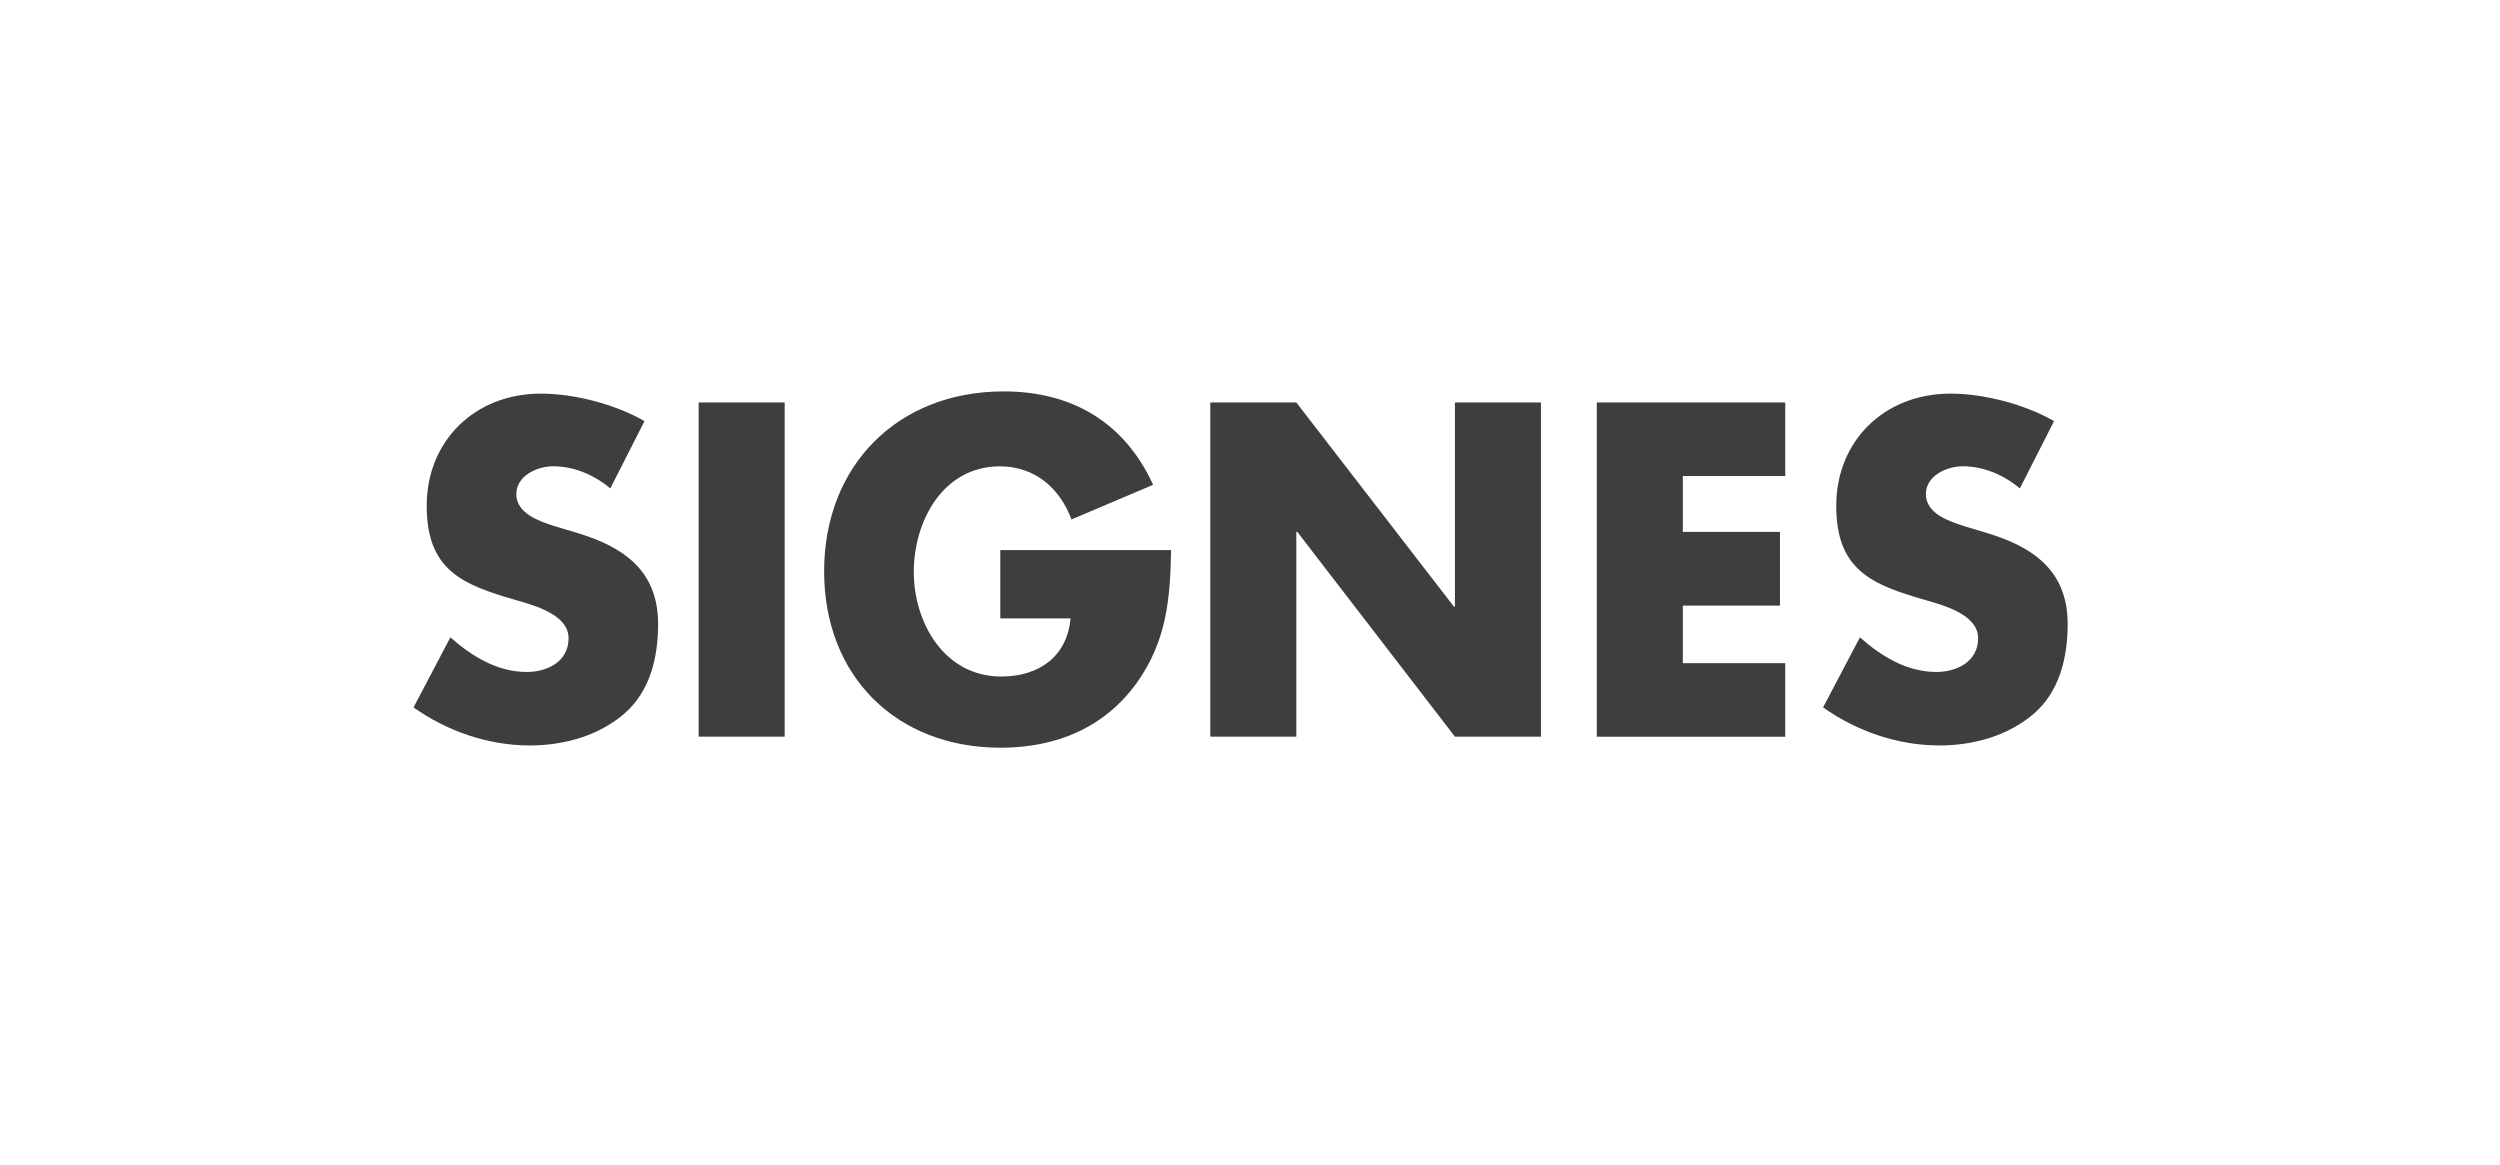
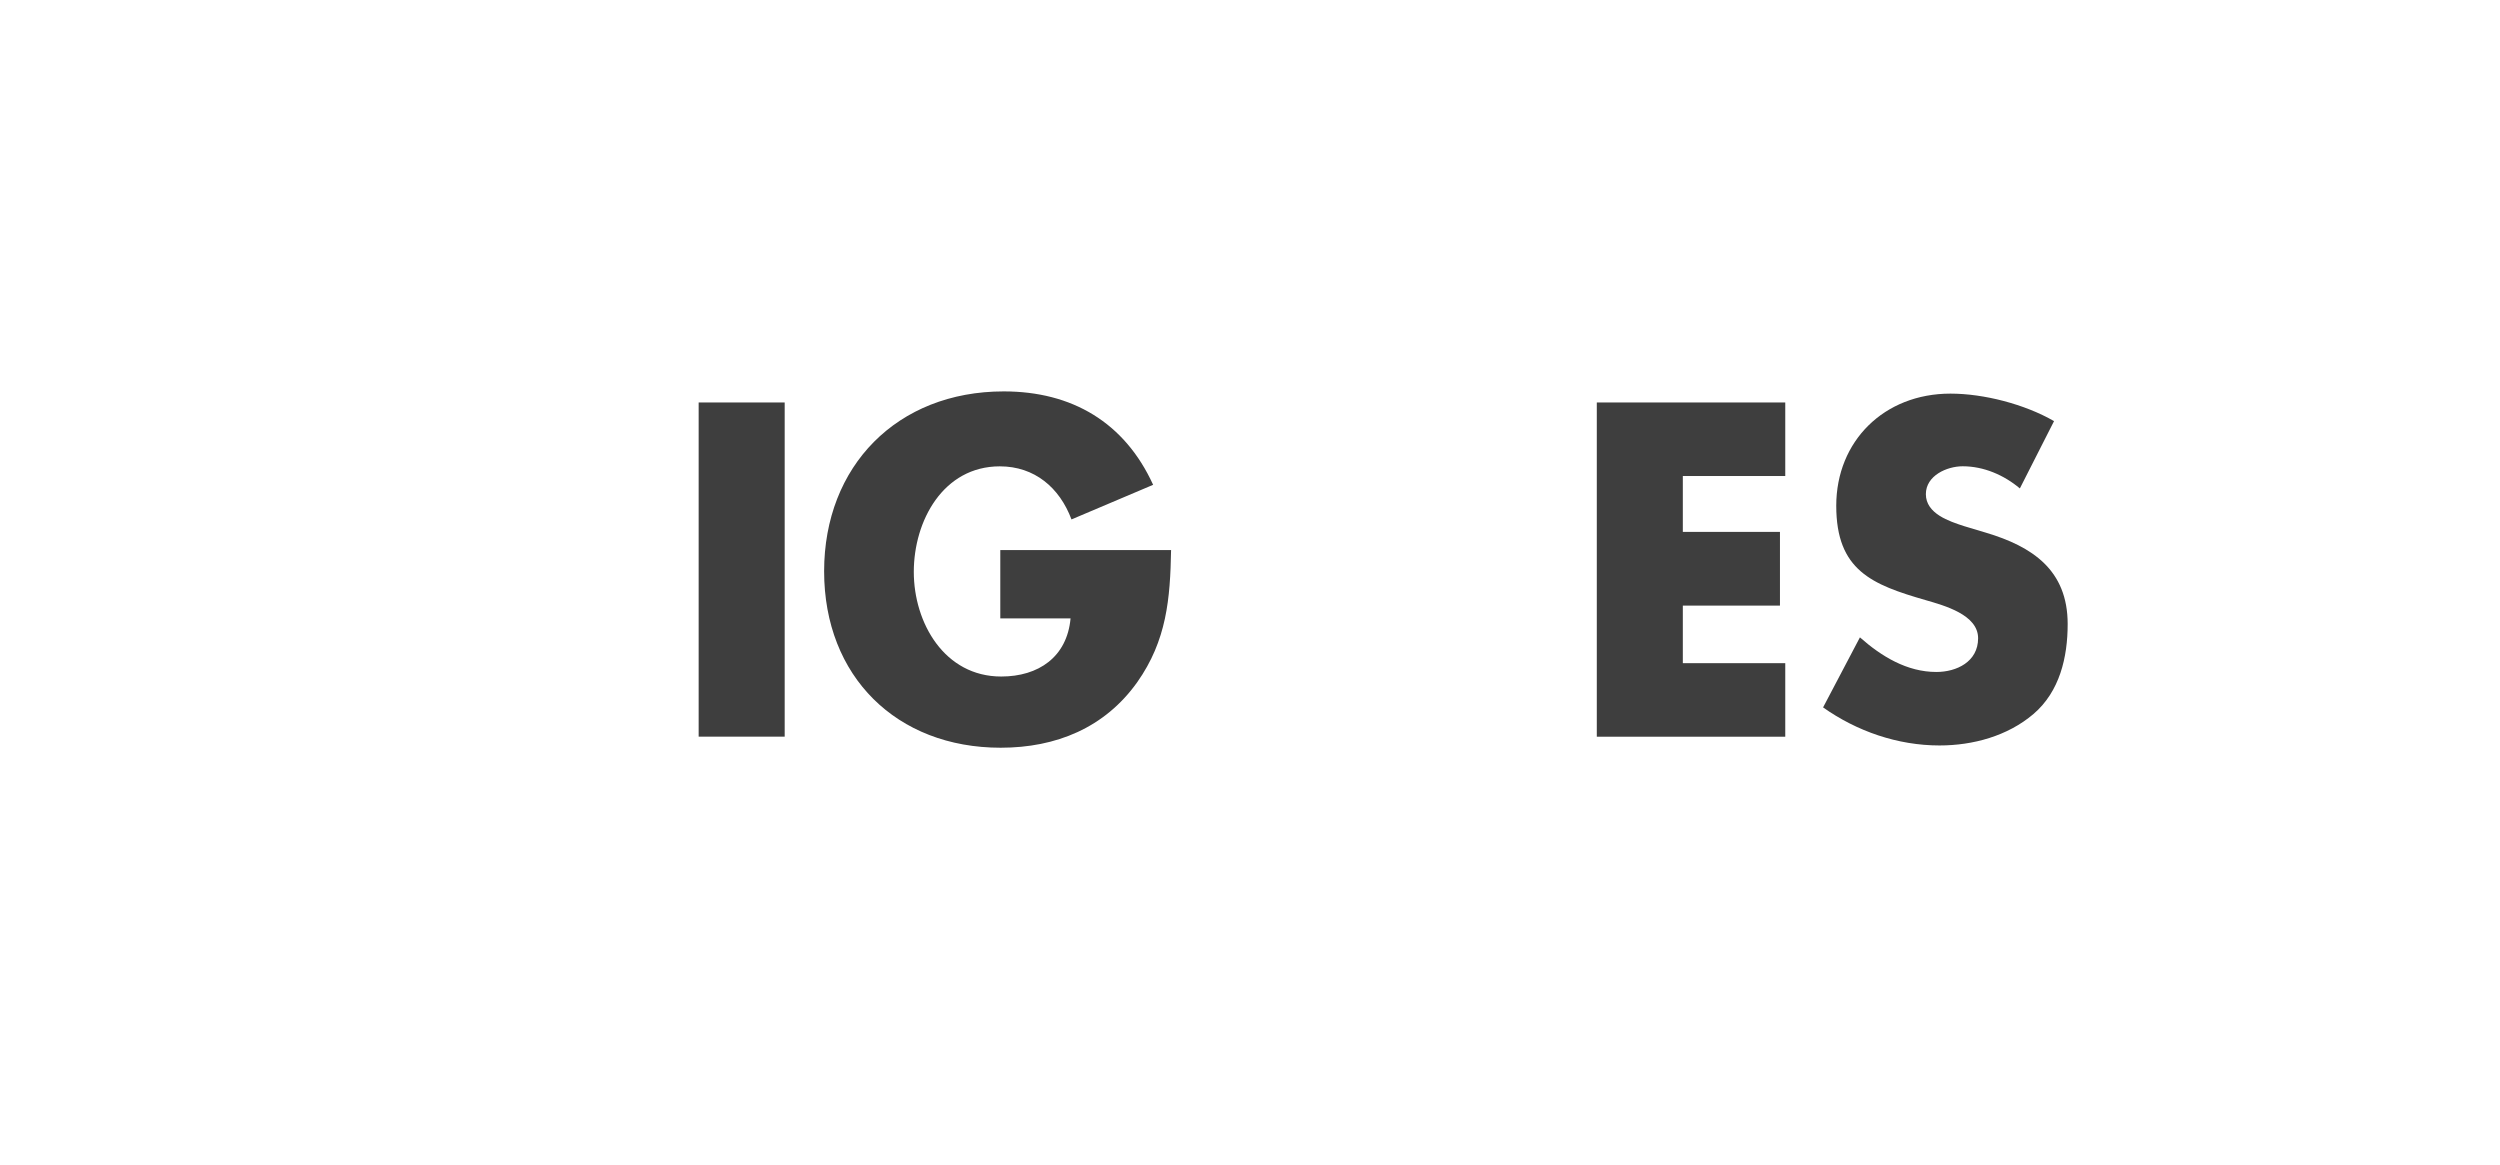
<svg xmlns="http://www.w3.org/2000/svg" width="266" height="124" viewBox="0 0 266 124" fill="none">
  <g clip-path="url(#clip0_113_2899)">
-     <path d="M64.937 51.968C63.248 50.548 61.097 49.612 58.855 49.612C57.178 49.612 54.935 50.604 54.935 52.576C54.935 54.653 57.417 55.465 59.002 55.98L61.337 56.68C66.246 58.15 70.024 60.636 70.024 66.396C70.024 69.93 69.182 73.575 66.387 75.969C63.623 78.325 59.93 79.317 56.385 79.317C51.944 79.317 47.594 77.81 44 75.268L47.92 67.816C50.211 69.843 52.927 71.498 56.054 71.498C58.204 71.498 60.495 70.413 60.495 67.909C60.495 65.404 56.895 64.43 54.935 63.86C49.191 62.205 45.401 60.692 45.401 53.81C45.401 46.928 50.5 41.881 57.553 41.881C61.097 41.881 65.447 43.003 68.574 44.807L64.937 51.968Z" fill="#3E3E3E" />
    <path d="M83.49 78.38H74.337V42.823H83.49V78.38Z" fill="#3E3E3E" />
    <path d="M124.603 58.522C124.511 63.711 124.136 68.144 121.003 72.584C117.544 77.444 112.359 79.558 106.468 79.558C95.397 79.558 87.687 71.976 87.687 60.785C87.687 49.594 95.446 41.645 106.799 41.645C114.049 41.645 119.658 44.938 122.693 51.584L114.006 55.267C112.74 51.882 110.074 49.619 106.382 49.619C100.355 49.619 97.228 55.416 97.228 60.847C97.228 66.278 100.49 71.982 106.529 71.982C110.498 71.982 113.533 69.905 113.907 65.801H106.431V58.528H124.616L124.603 58.522Z" fill="#3E3E3E" />
-     <path d="M128.775 42.823H137.929L154.707 64.56H154.805V42.823H163.959V78.38H154.805L138.027 56.587H137.929V78.38H128.775V42.823Z" fill="#3E3E3E" />
    <path d="M179.053 50.648V56.593H189.387V64.436H179.053V70.562H189.952V78.386H169.899V42.823H189.952V50.648H179.053Z" fill="#3E3E3E" />
    <path d="M214.913 51.968C213.224 50.548 211.074 49.612 208.831 49.612C207.154 49.612 204.912 50.604 204.912 52.576C204.912 54.653 207.394 55.465 208.979 55.98L211.313 56.68C216.222 58.15 220 60.636 220 66.396C220 69.93 219.158 73.575 216.363 75.969C213.599 78.325 209.906 79.317 206.361 79.317C201.92 79.317 197.57 77.81 193.976 75.268L197.896 67.816C200.187 69.843 202.903 71.498 206.03 71.498C208.18 71.498 210.471 70.413 210.471 67.909C210.471 65.404 206.871 64.43 204.912 63.86C199.167 62.205 195.377 60.692 195.377 53.81C195.377 46.928 200.476 41.881 207.529 41.881C211.074 41.881 215.423 43.003 218.55 44.807L214.913 51.968Z" fill="#3E3E3E" />
  </g>
  <defs>
    <clipPath id="clip0_113_2899">
      <rect width="176" height="62" fill="white" transform="translate(44 31)" />
    </clipPath>
  </defs>
</svg>